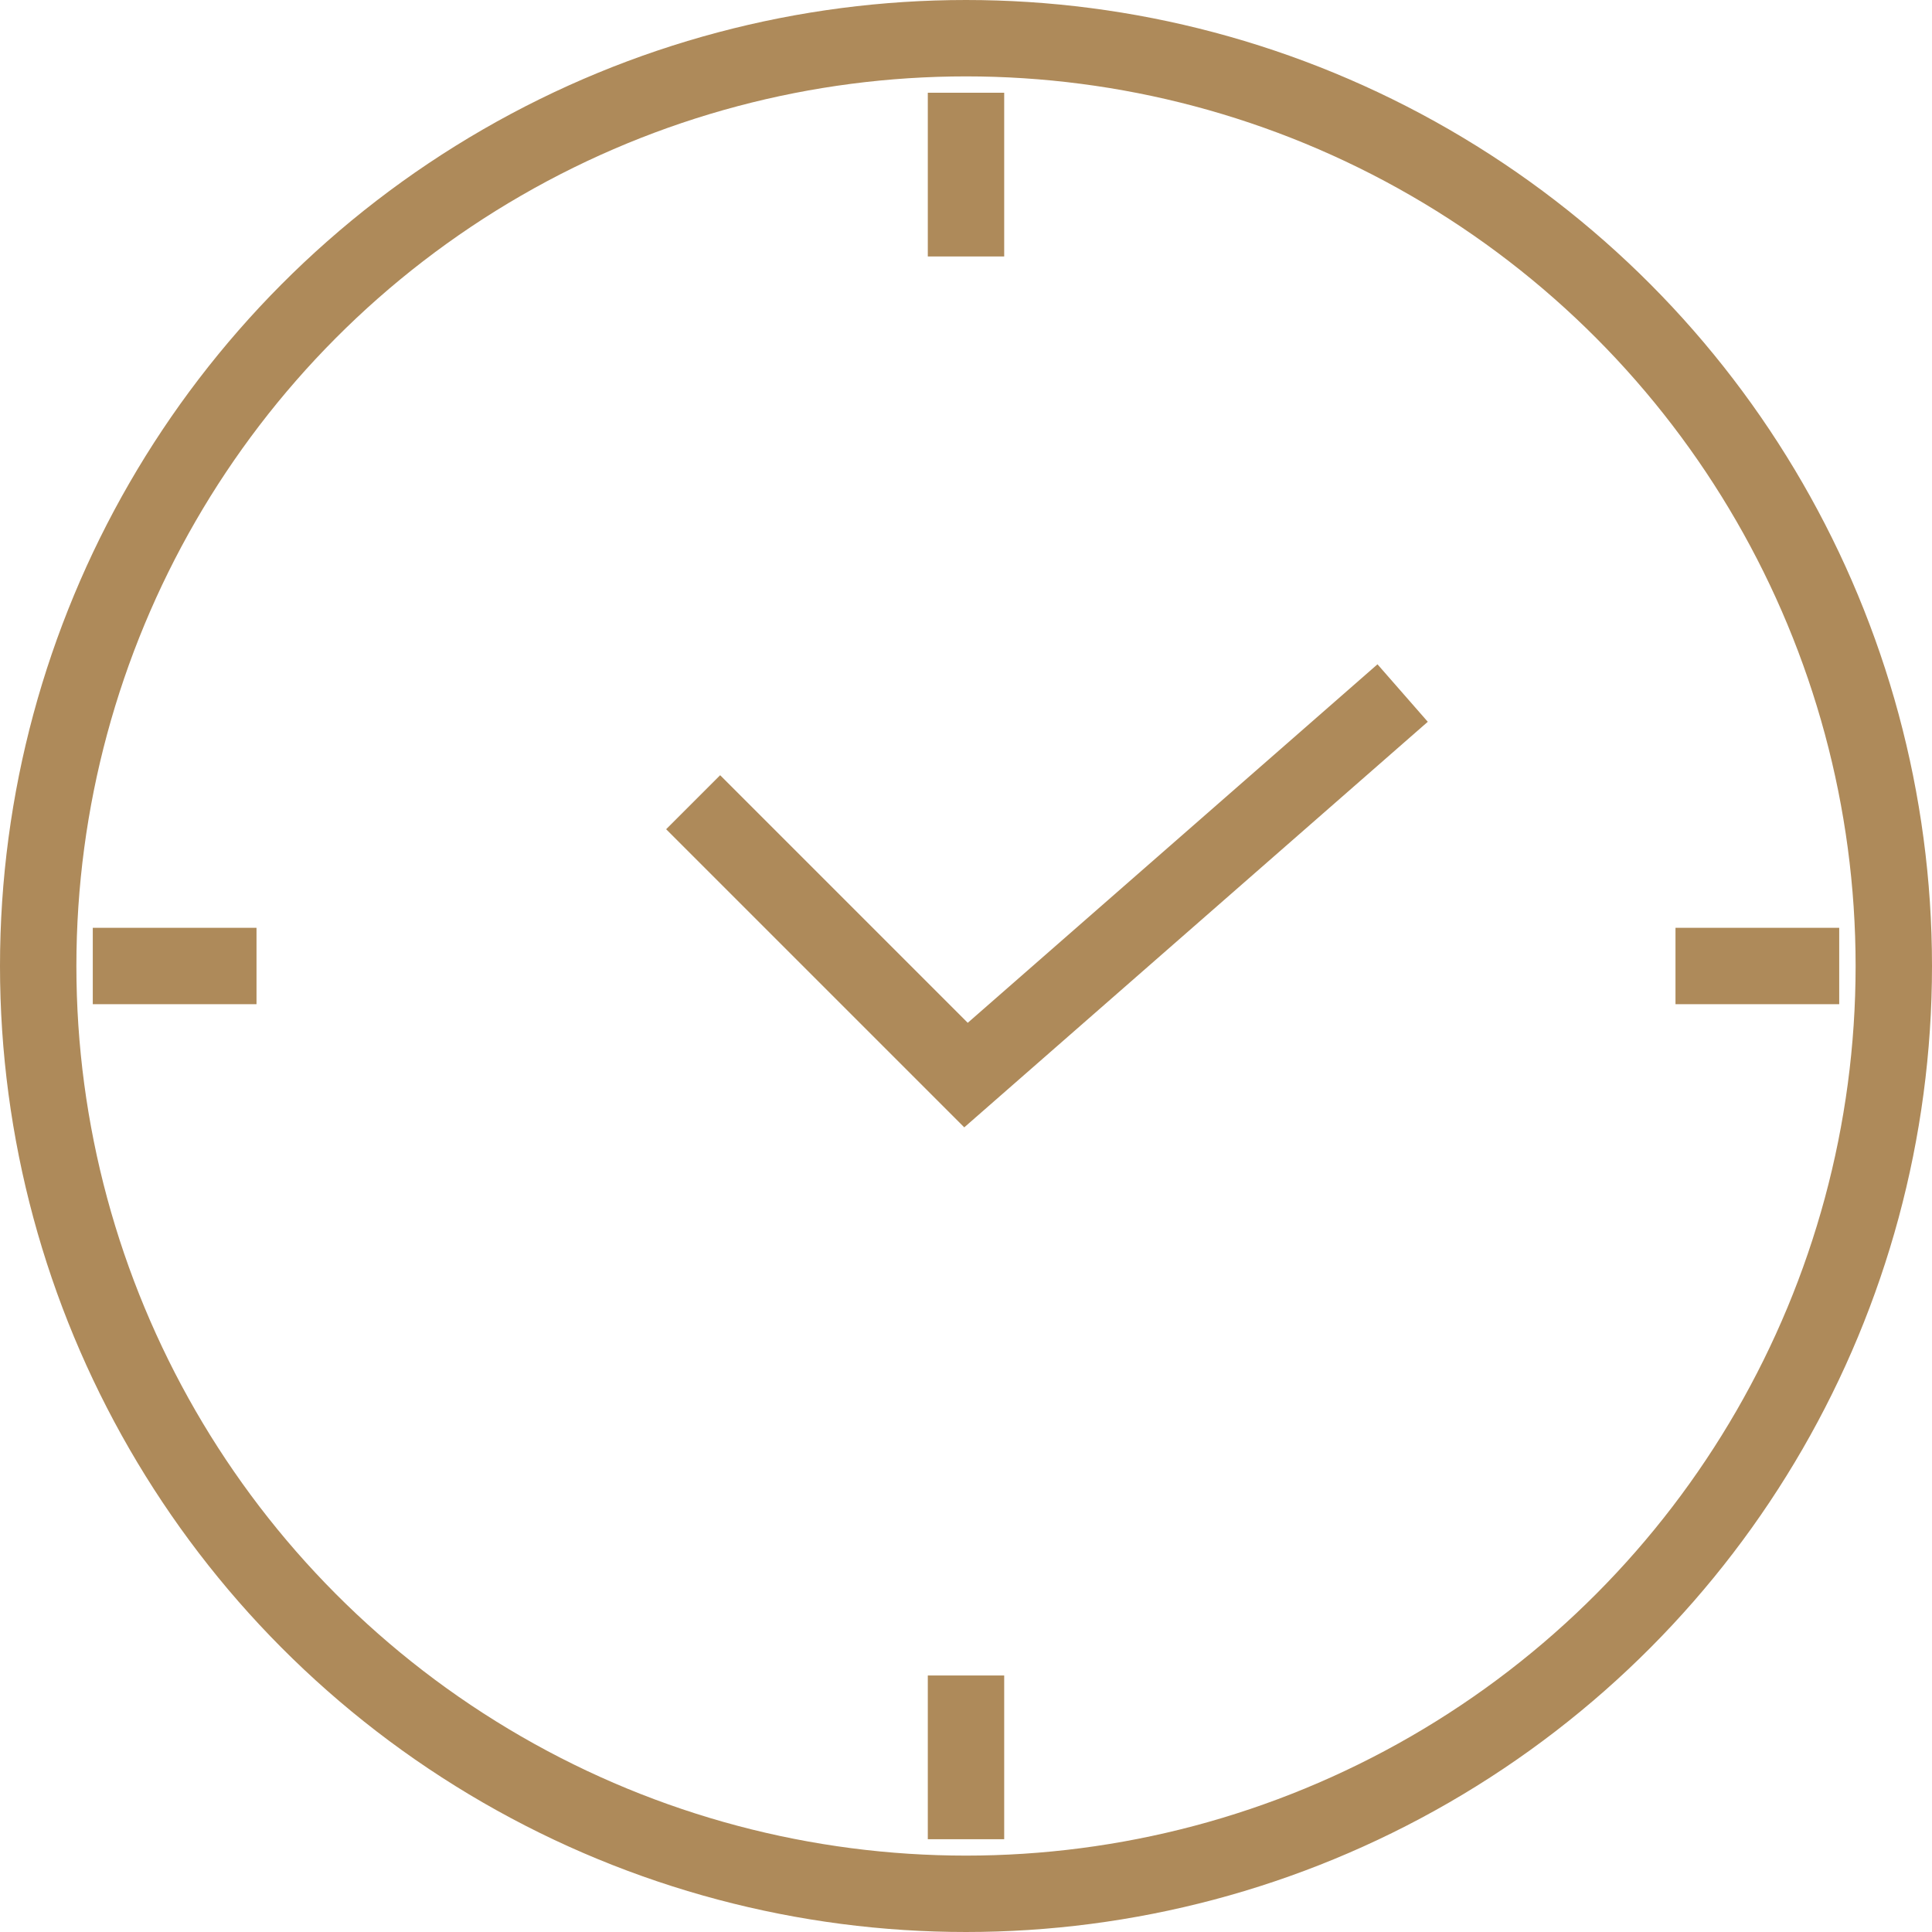
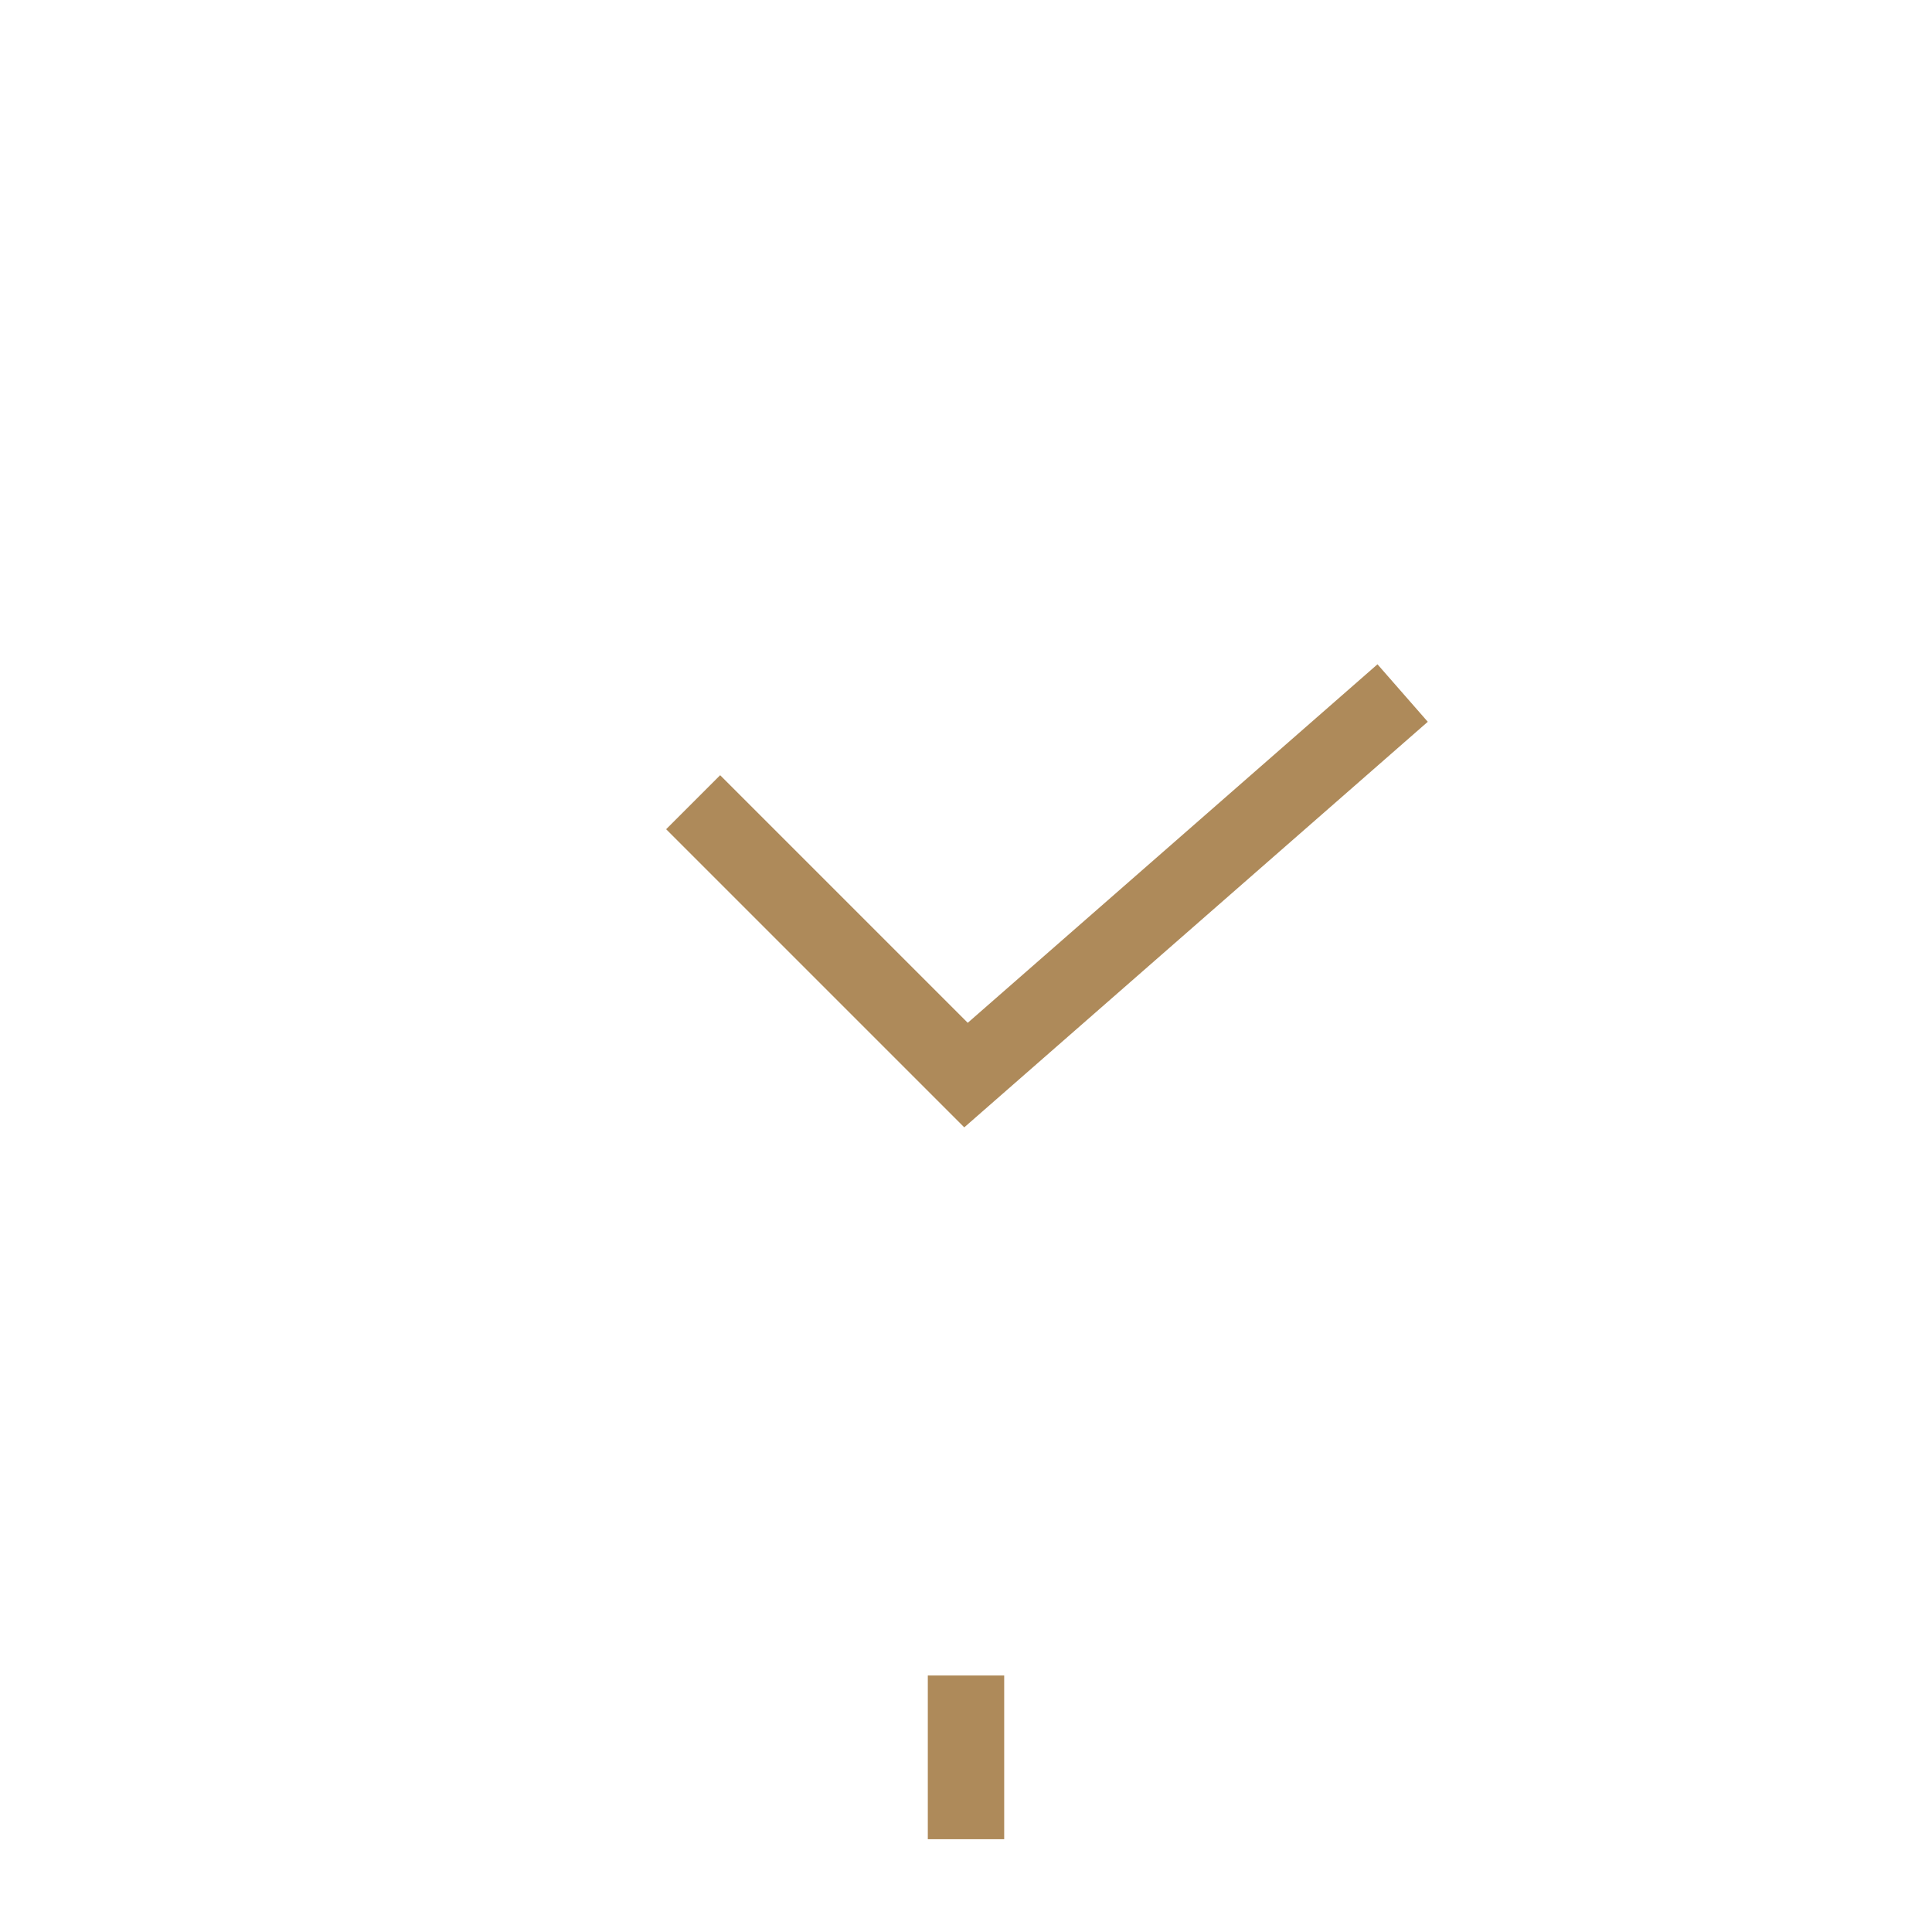
<svg xmlns="http://www.w3.org/2000/svg" width="39" height="39" viewBox="0 0 39 39">
  <g id="watch" transform="translate(-1069 -833)">
    <g id="Vector_Smart_Object" data-name="Vector Smart Object" transform="translate(739.263 507.669)">
-       <circle id="Ellipse_7" data-name="Ellipse 7" cx="18.729" cy="18.729" r="18.729" transform="translate(330.508 326.102)" fill="none" stroke="#ae8a5a" stroke-miterlimit="10" stroke-width="1.542" />
      <path id="Path_71" data-name="Path 71" d="M343.729,341.525l5.508,5.508,8.814-7.712" fill="none" stroke="#ae8a5a" stroke-miterlimit="10" stroke-width="1.542" />
-       <line id="Line_33" data-name="Line 33" y2="3.305" transform="translate(349.237 327.203)" fill="none" stroke="#ae8a5a" stroke-miterlimit="10" stroke-width="1.542" />
      <line id="Line_34" data-name="Line 34" y1="3.305" transform="translate(349.237 359.153)" fill="none" stroke="#ae8a5a" stroke-miterlimit="10" stroke-width="1.542" />
-       <line id="Line_35" data-name="Line 35" x1="3.305" transform="translate(363.559 344.831)" fill="none" stroke="#ae8a5a" stroke-miterlimit="10" stroke-width="1.542" />
-       <line id="Line_36" data-name="Line 36" x1="3.305" transform="translate(331.61 344.831)" fill="none" stroke="#ae8a5a" stroke-miterlimit="10" stroke-width="1.542" />
    </g>
  </g>
</svg>